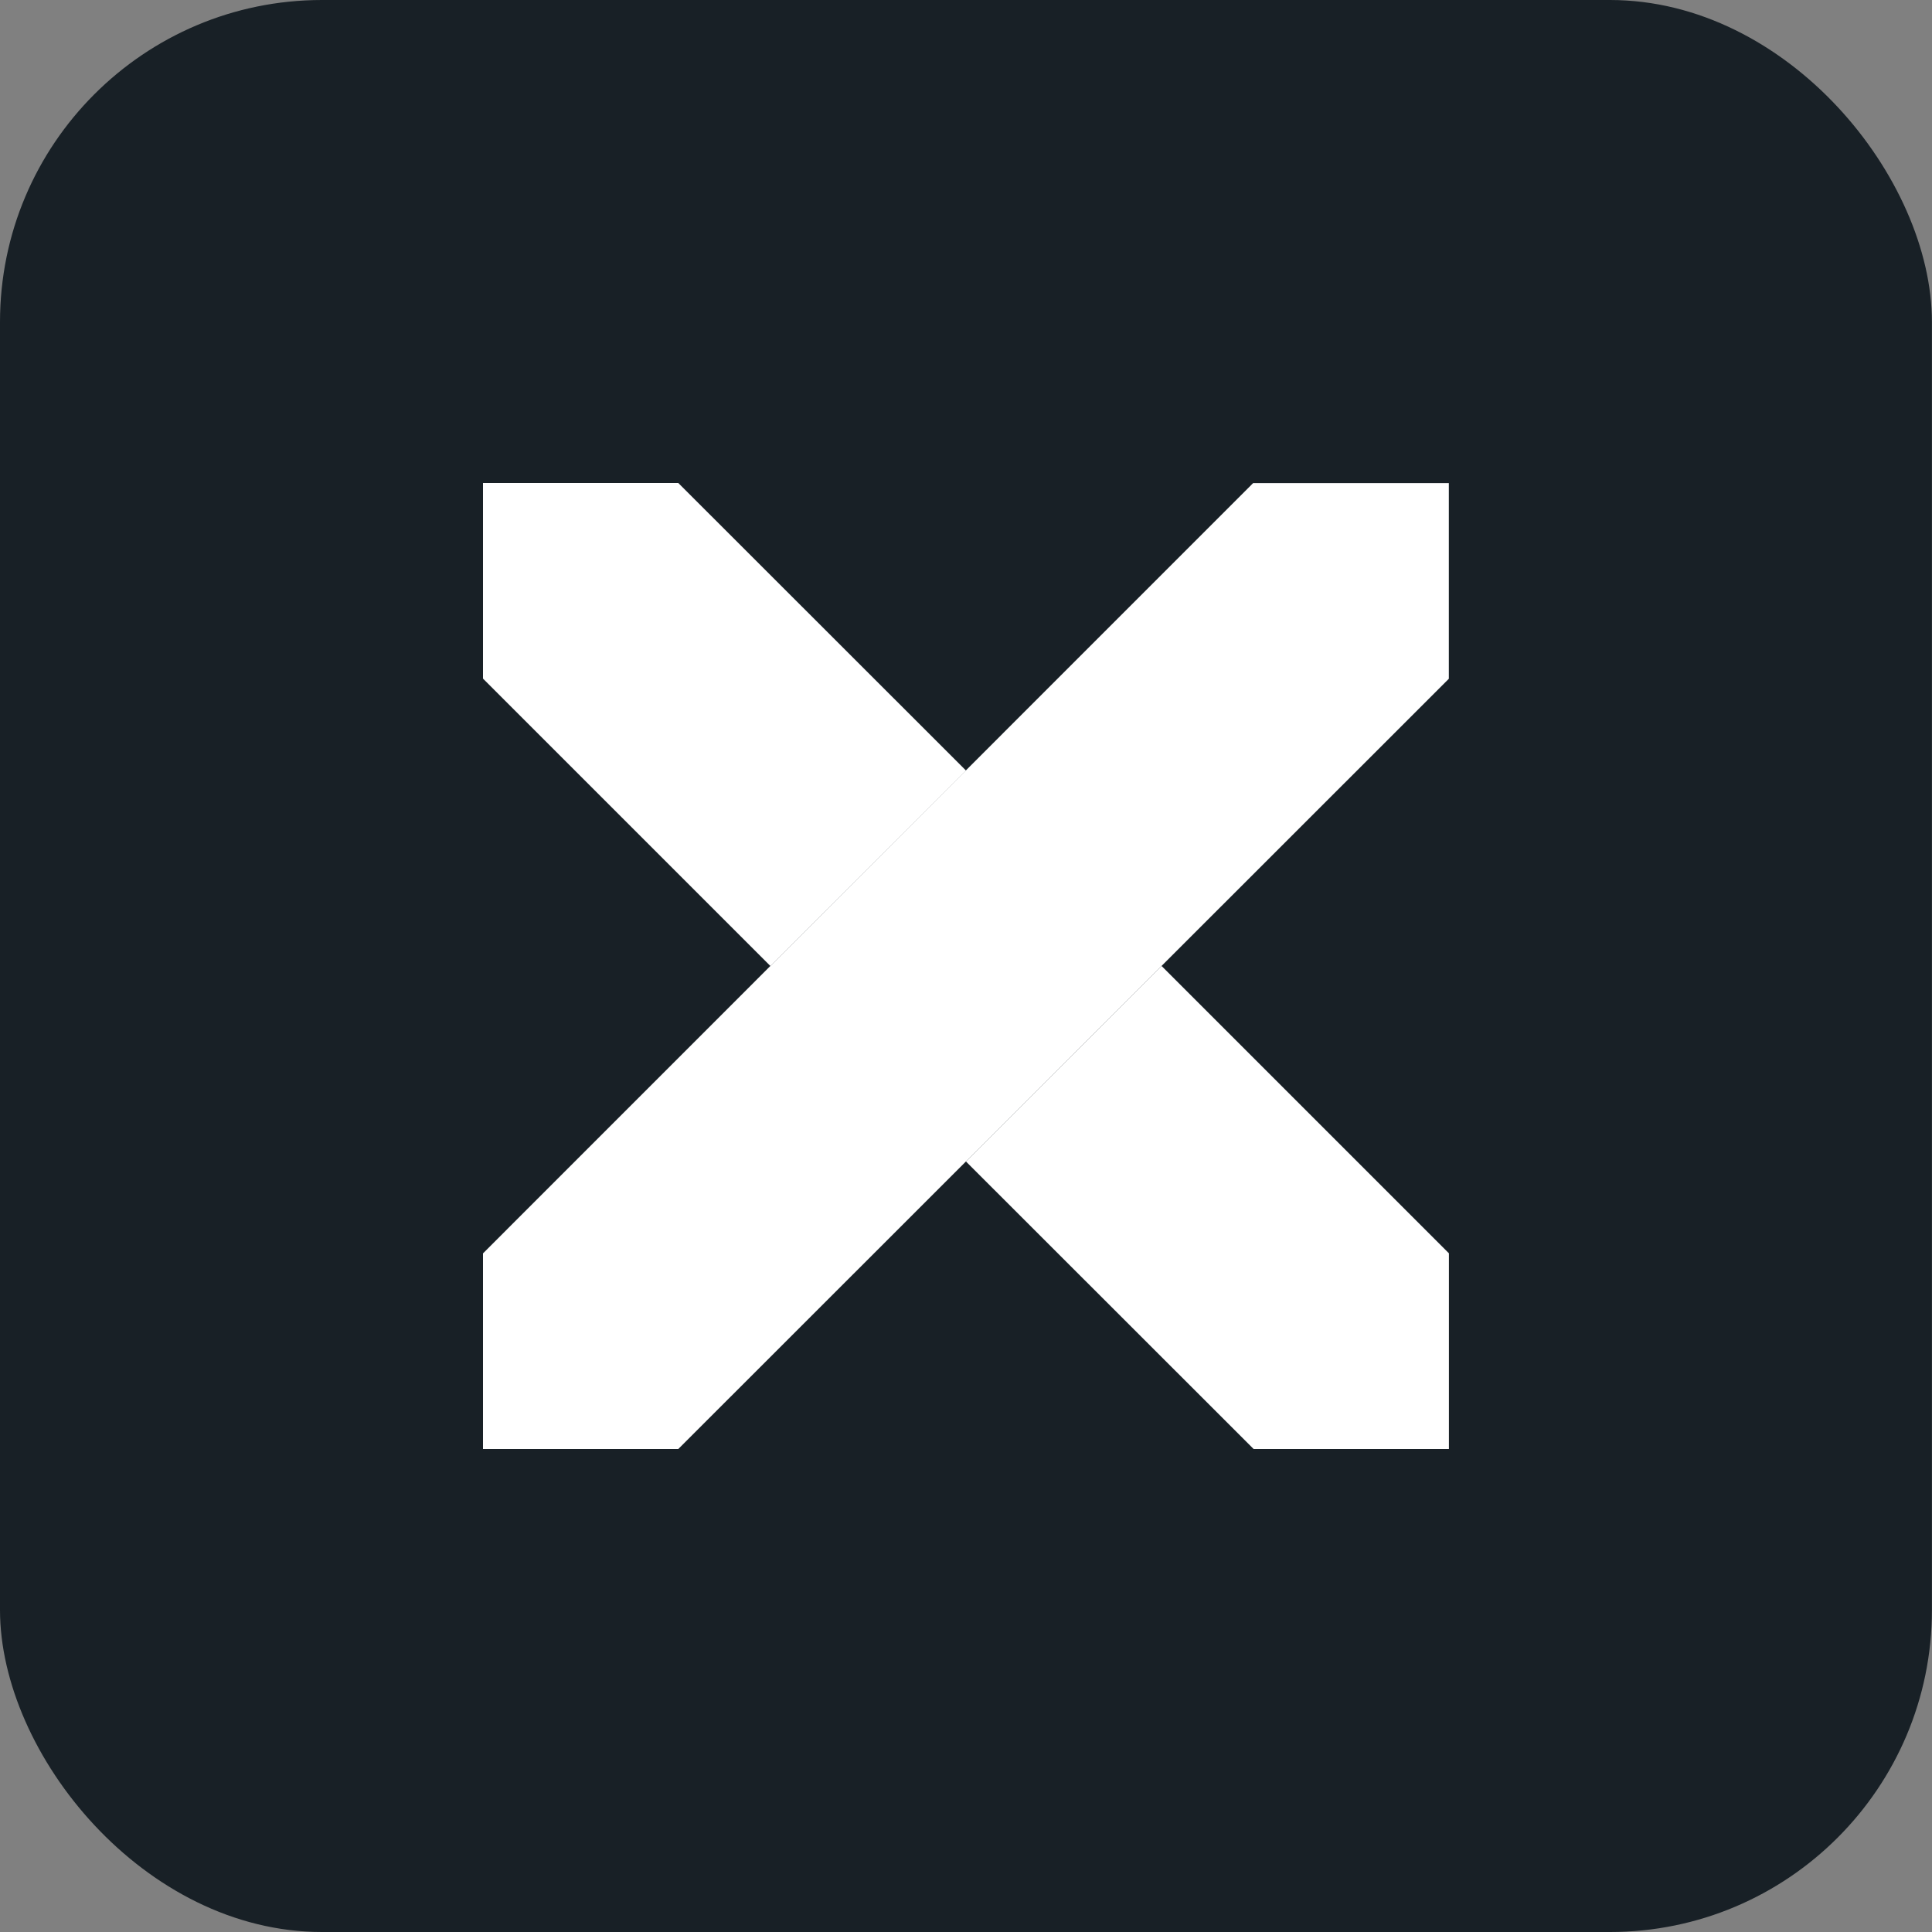
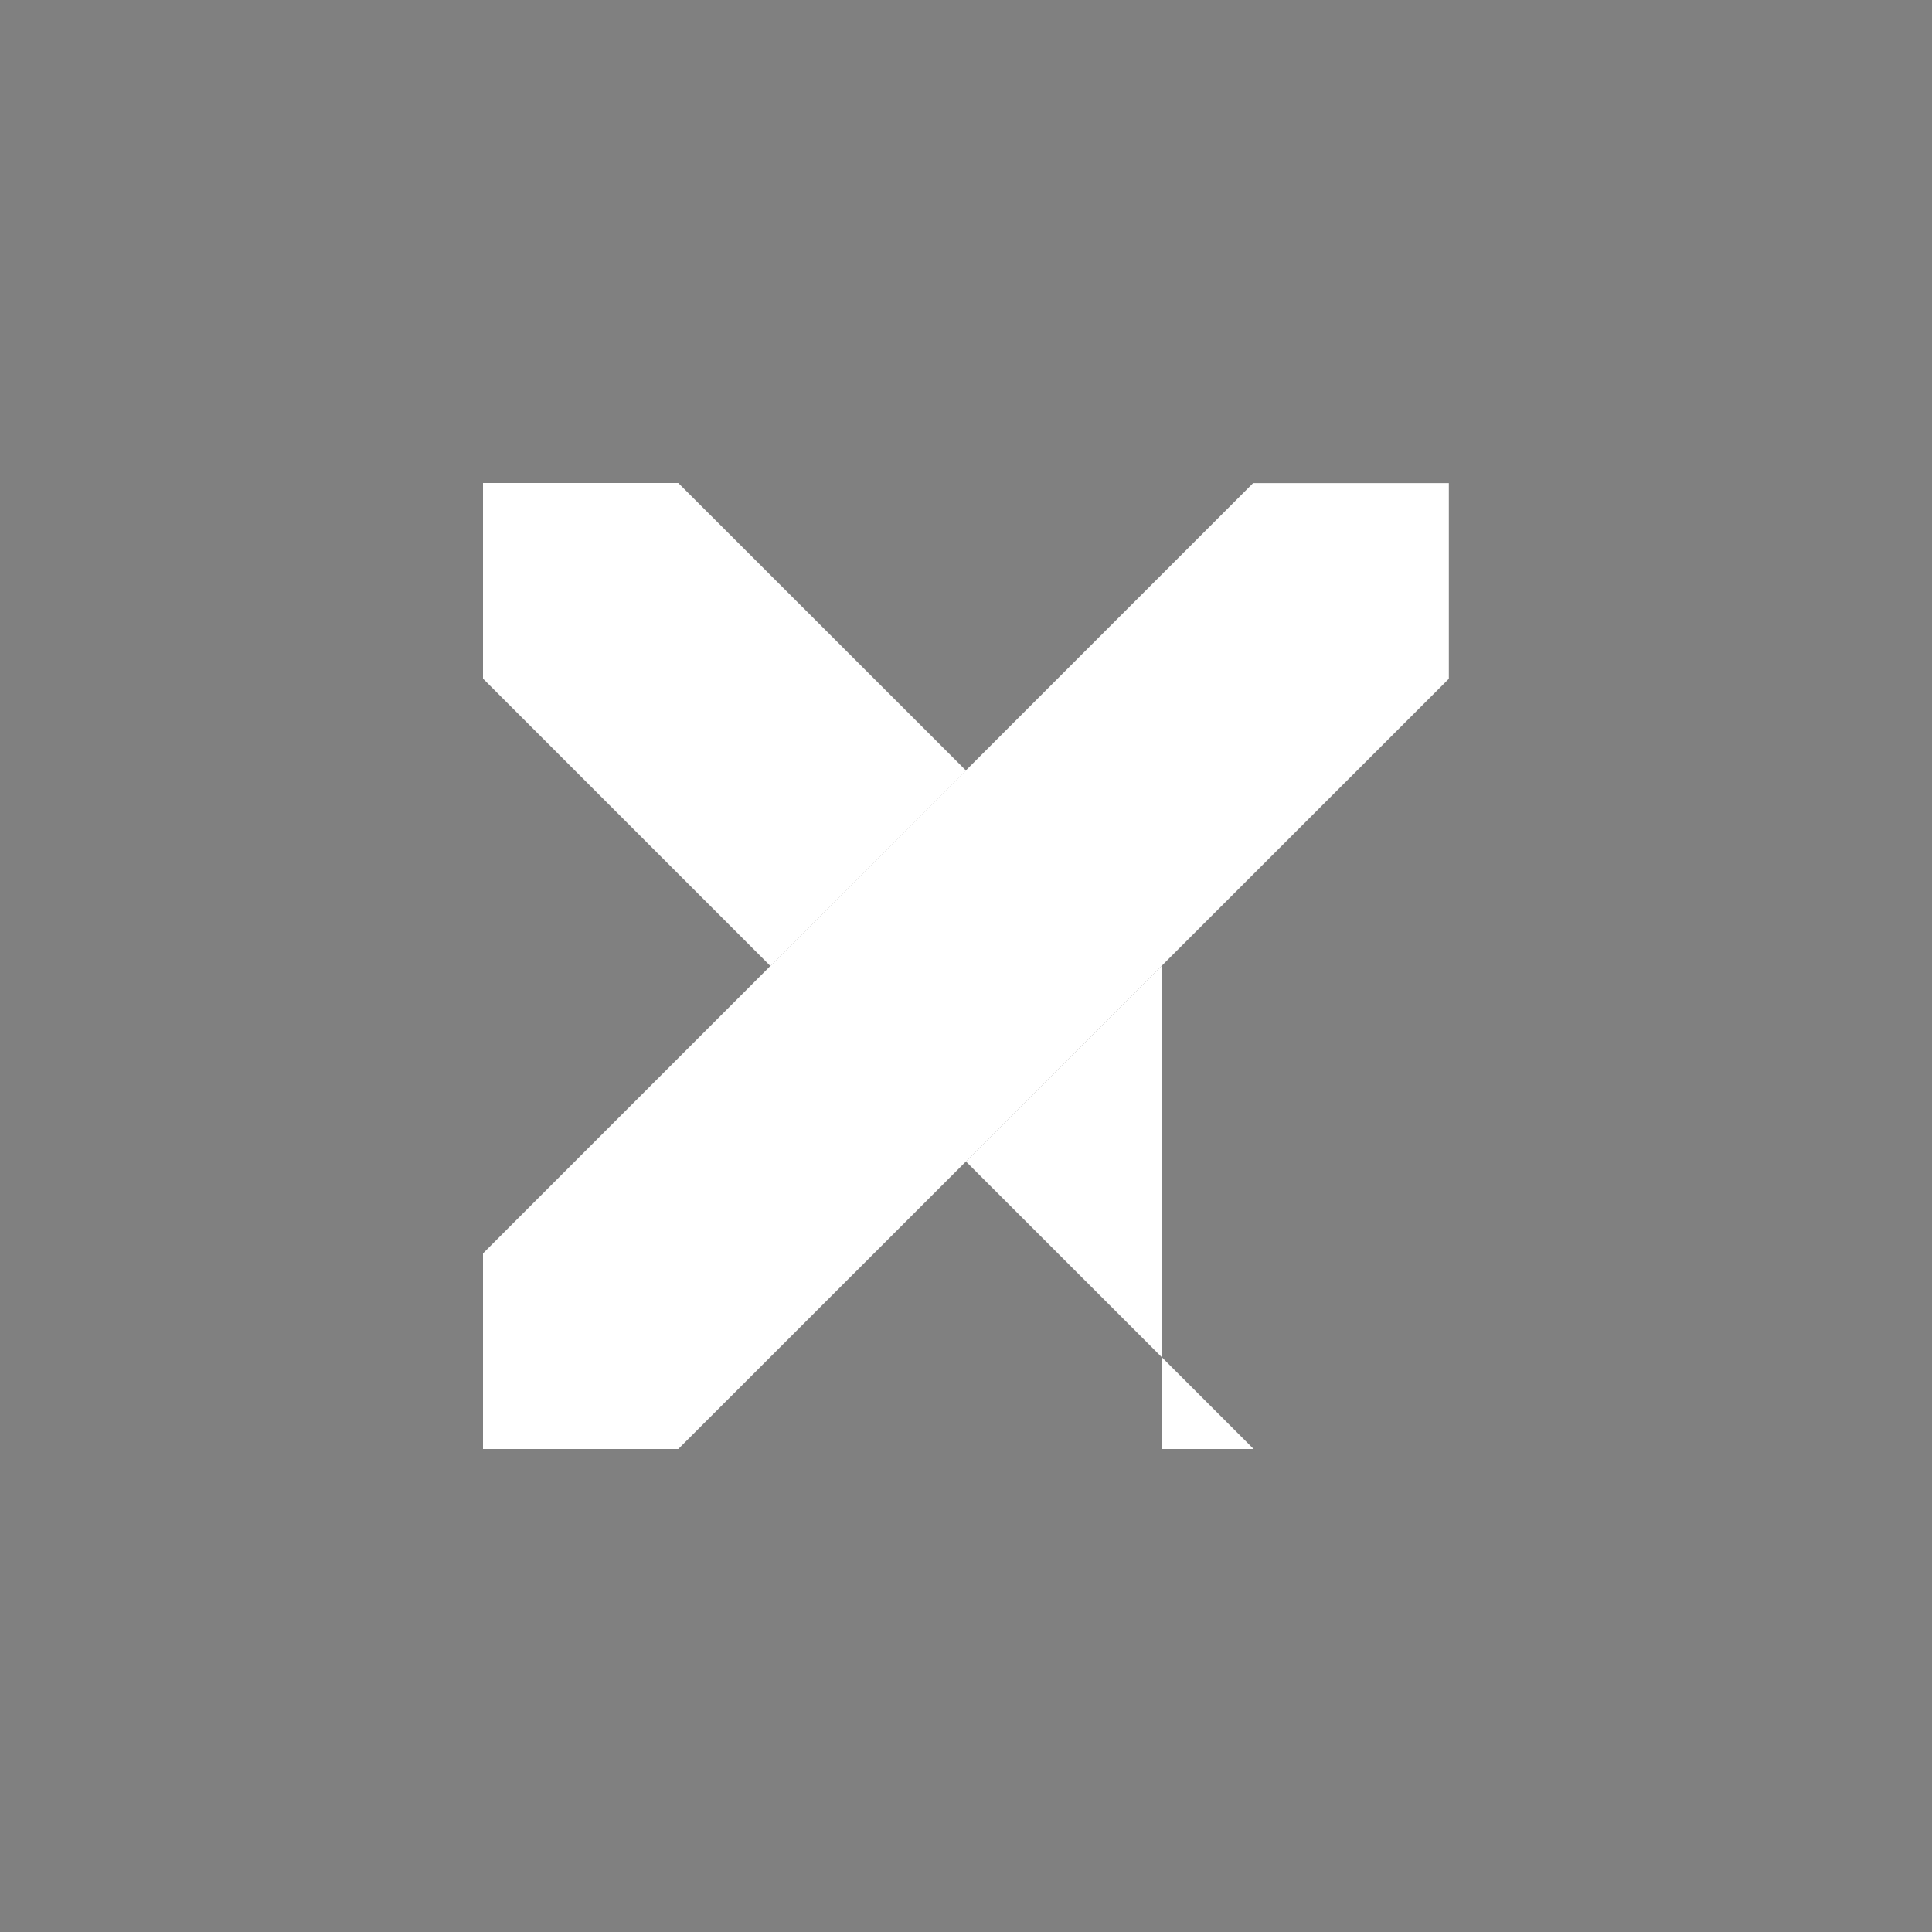
<svg xmlns="http://www.w3.org/2000/svg" width="24" height="24" viewBox="0 0 24 24" fill="none">
  <rect x="0" y="0" width="24" height="24" fill="#808080" stroke="none" />
-   <rect width="23.999" height="24" rx="4" fill="#182026" />
  <path d="M17.998 6.001H15.567L6 15.57V18H8.426L17.998 8.432V6.001Z" fill="white" />
-   <path d="M11.999 14.428L14.429 11.999L17.999 15.569V18H15.573L11.999 14.428Z" fill="white" />
+   <path d="M11.999 14.428L14.429 11.999V18H15.573L11.999 14.428Z" fill="white" />
  <path d="M12 9.572L9.57 12L6 8.43L6 6L8.426 6L12 9.572Z" fill="white" />
</svg>